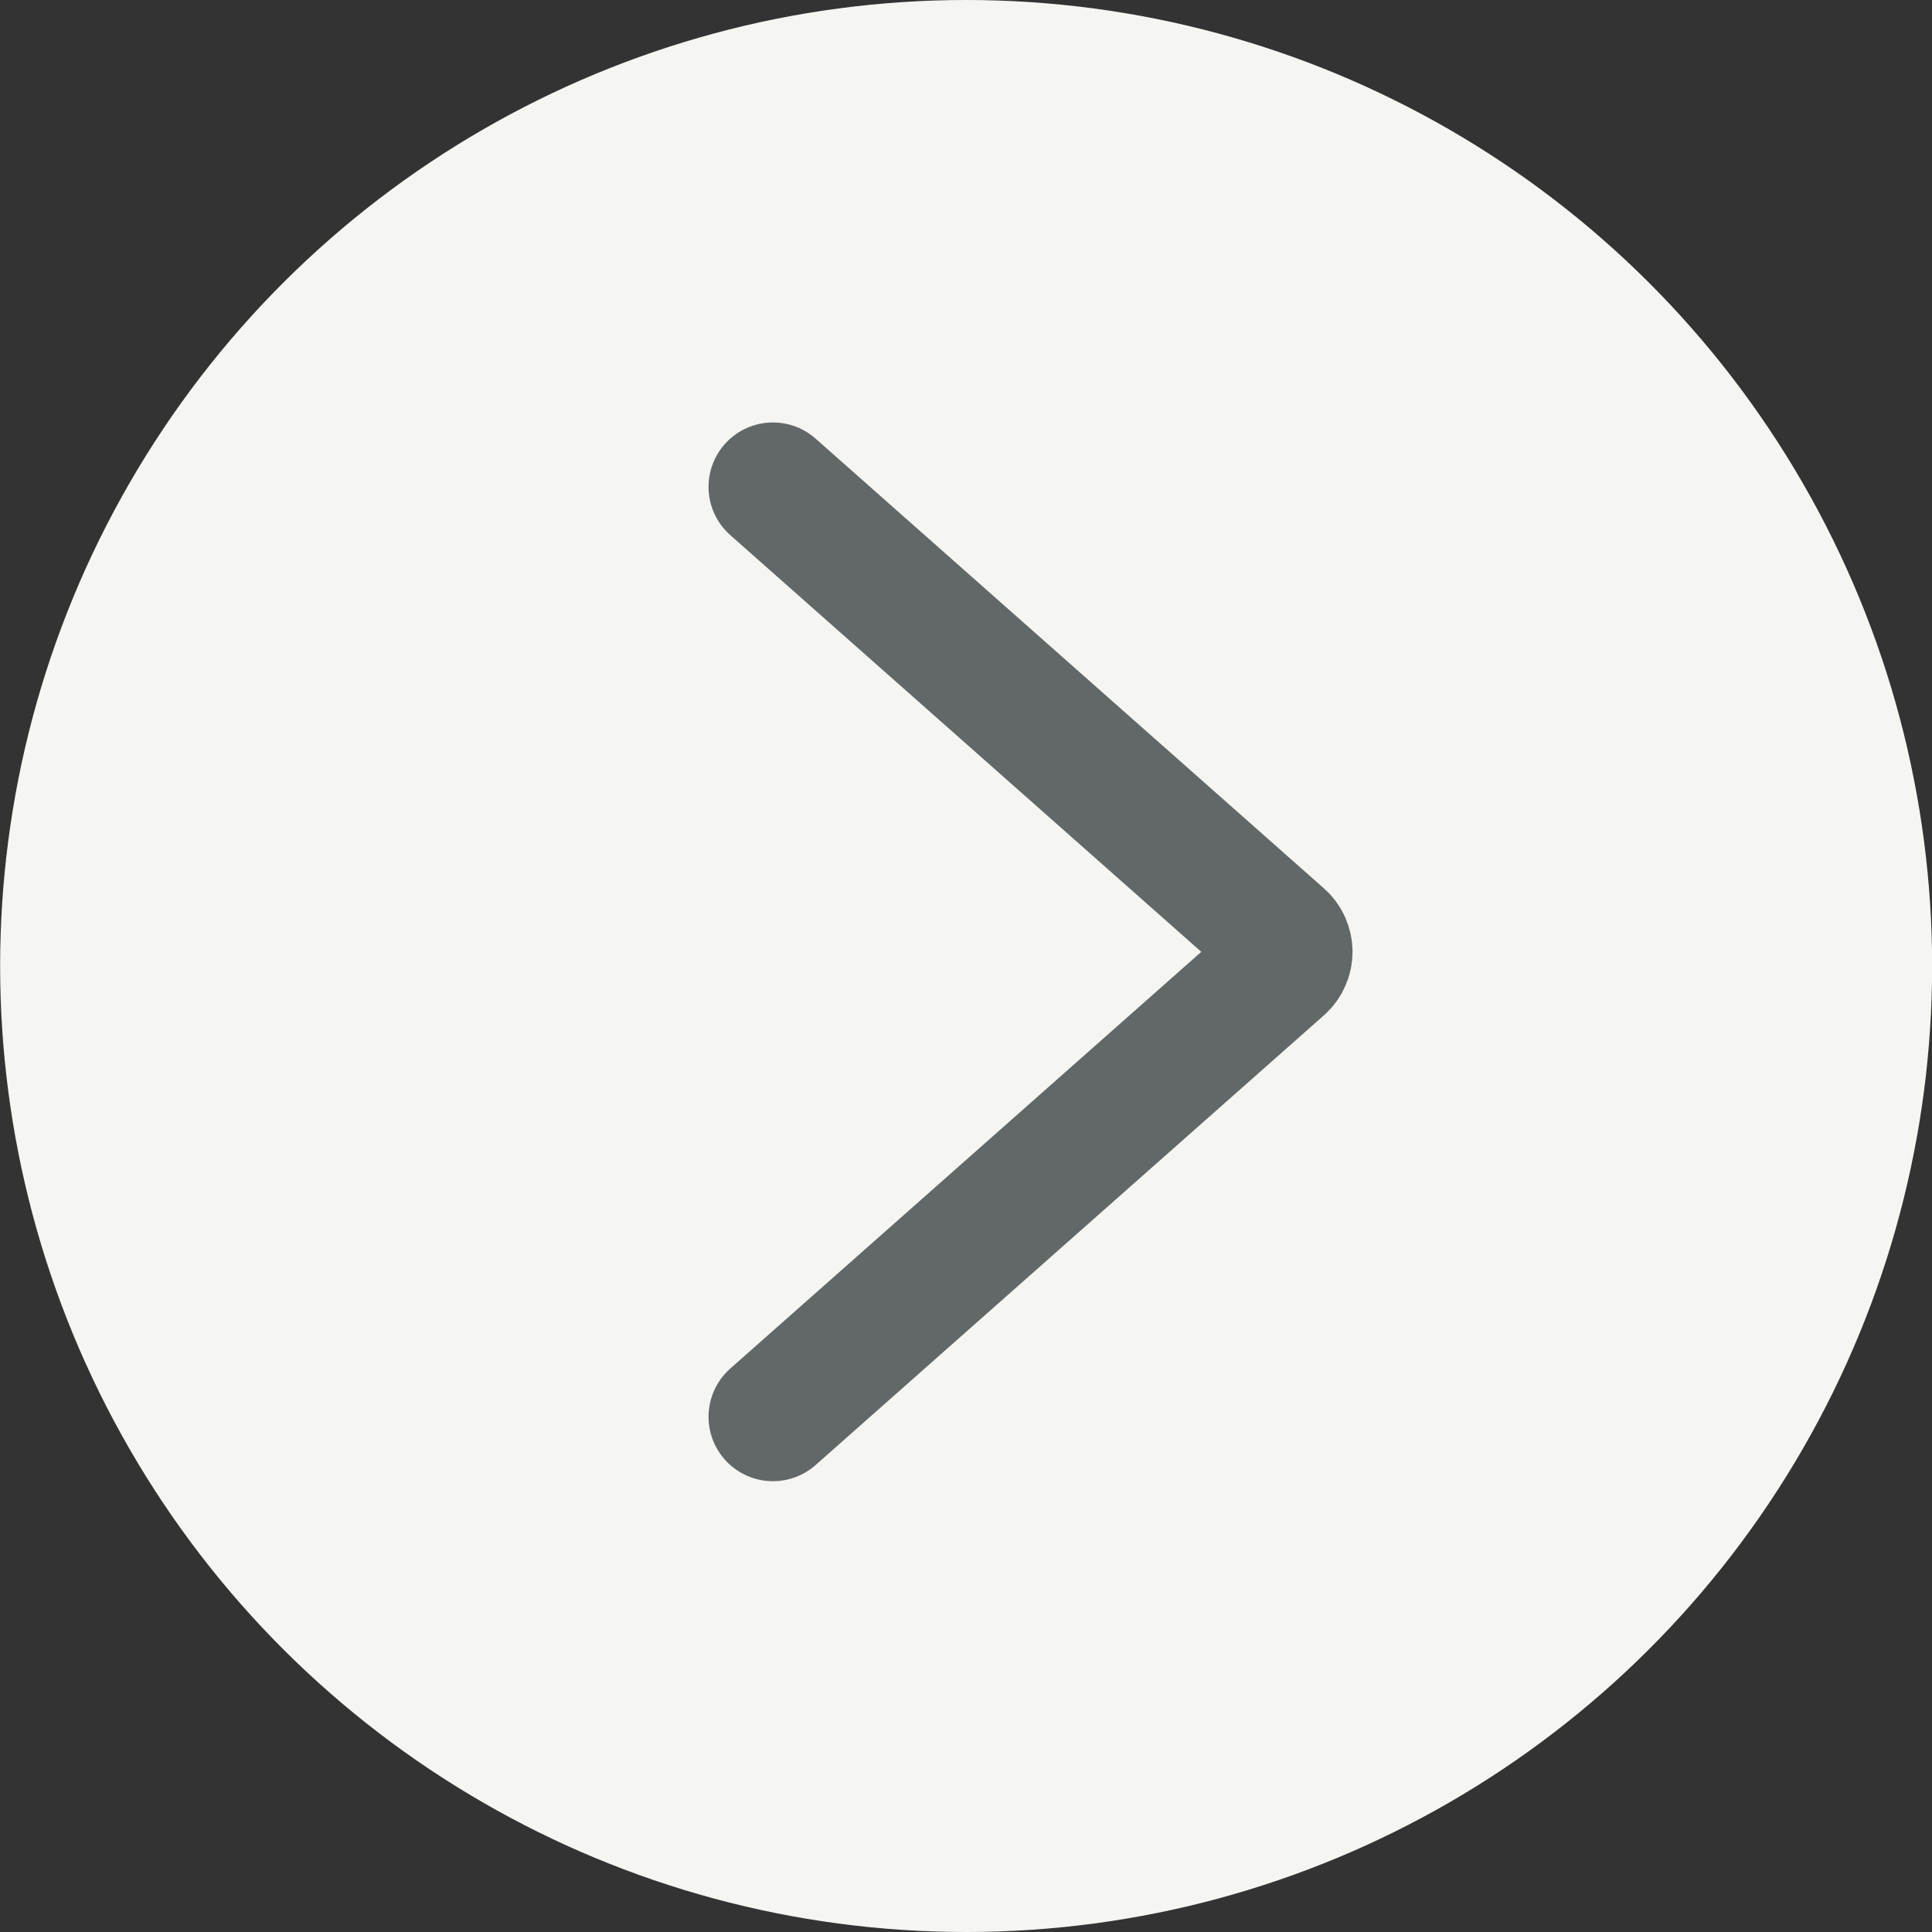
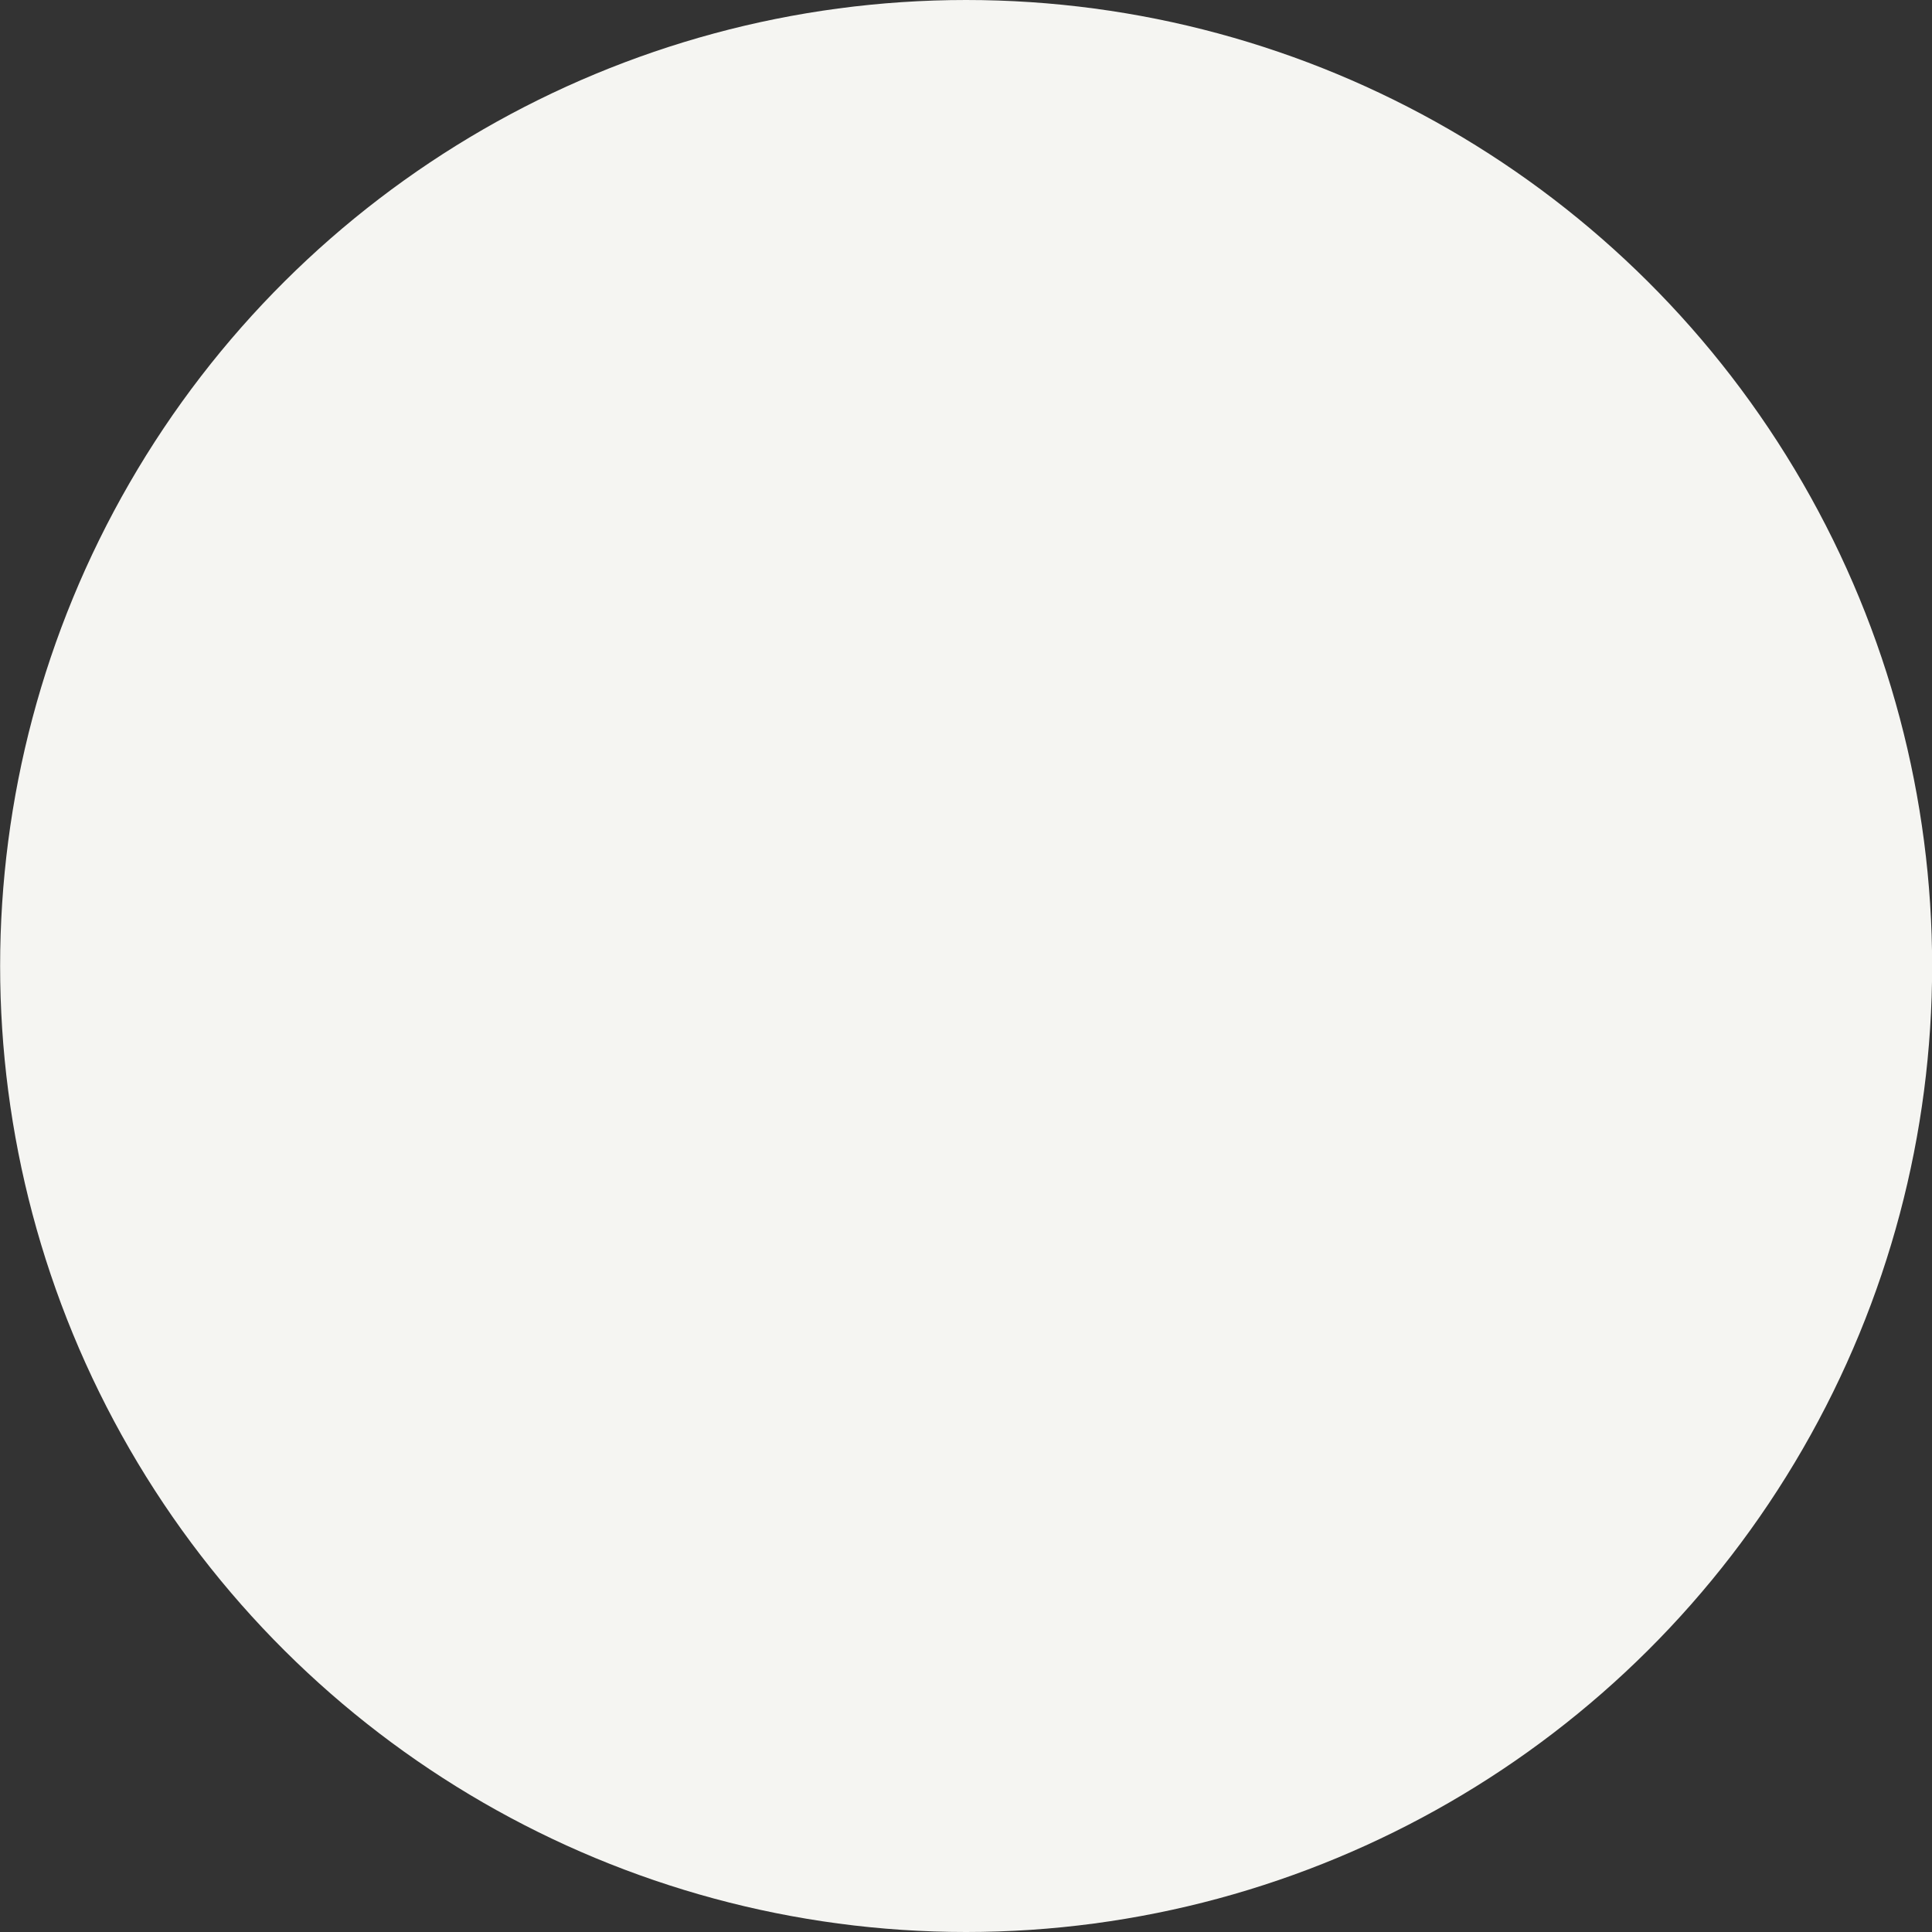
<svg xmlns="http://www.w3.org/2000/svg" width="15" height="15" viewBox="0 0 15 15" fill="none">
  <rect x="0" y="0" width="15" height="15" fill="#333333" stroke="none" />
  <circle cx="7.501" cy="7.5" r="7.5" transform="rotate(-90 7.501 7.5)" fill="#F5F5F2" />
-   <path d="M6.001 11L9.948 7.508C9.965 7.493 9.978 7.475 9.987 7.454C9.996 7.434 10.001 7.412 10.001 7.39C10.001 7.368 9.996 7.346 9.987 7.325C9.978 7.305 9.965 7.287 9.948 7.272L6.001 3.78" stroke="#626868" stroke-linecap="round" stroke-linejoin="round" />
</svg>